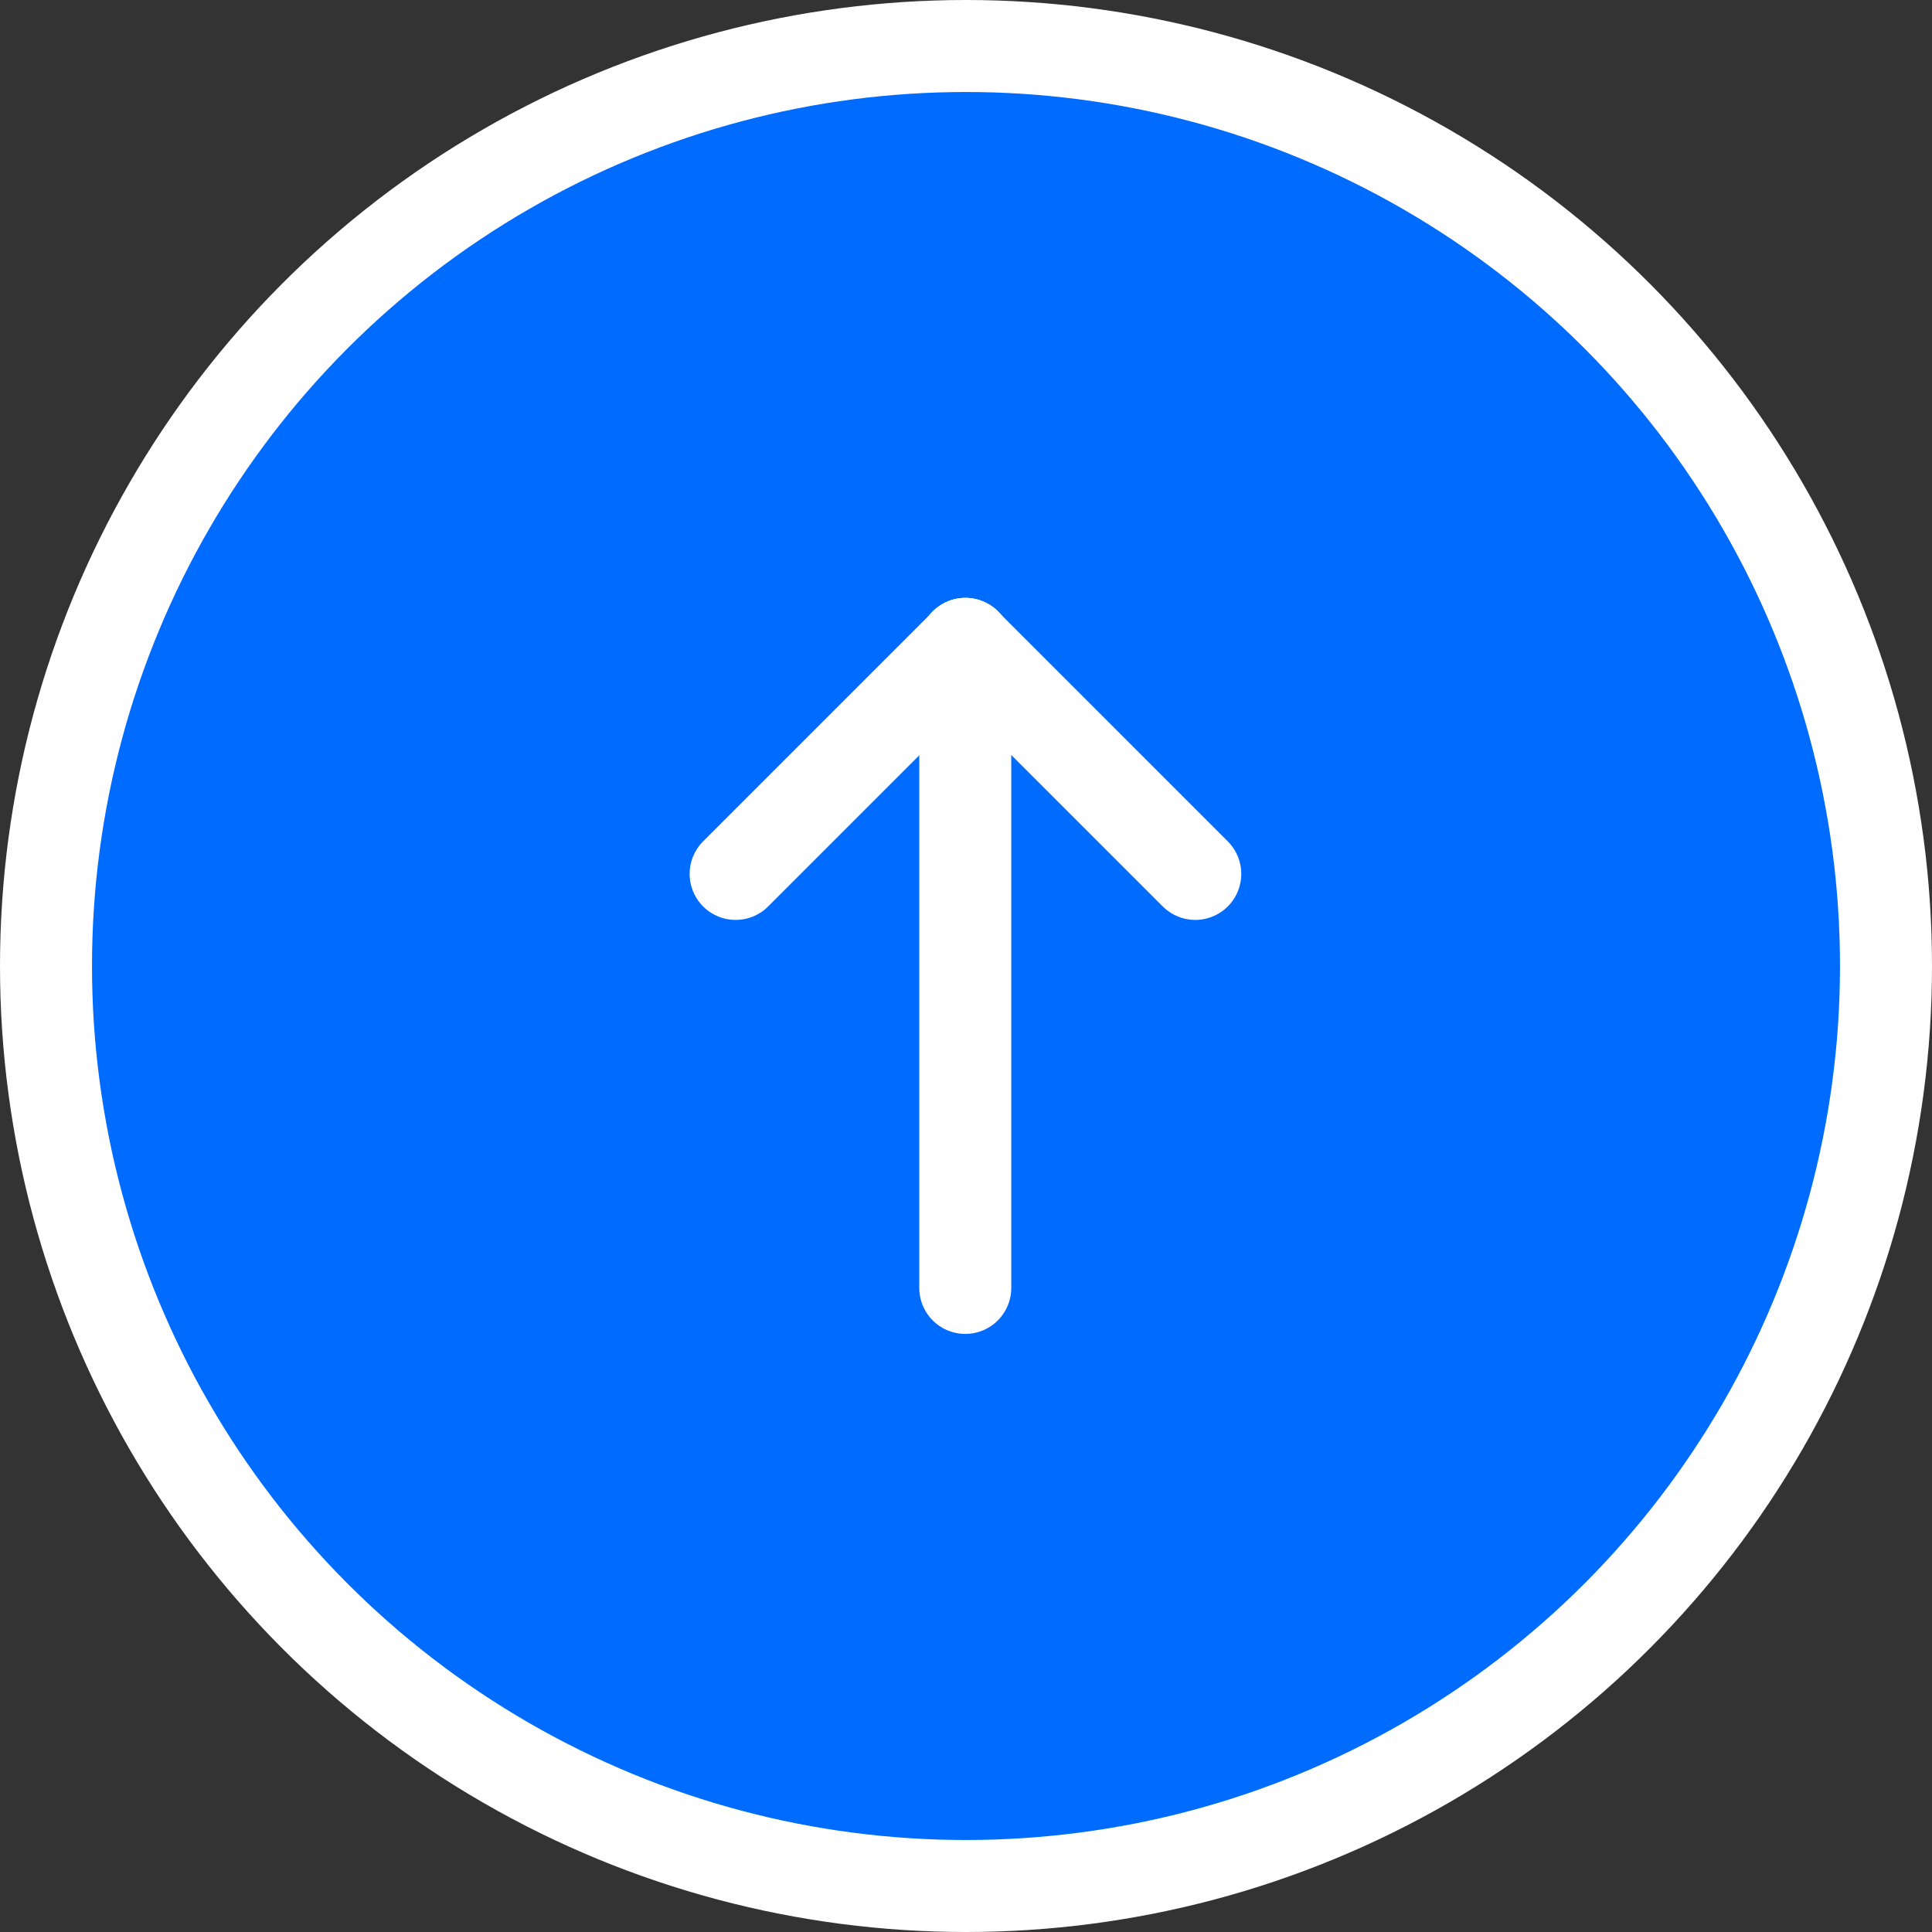
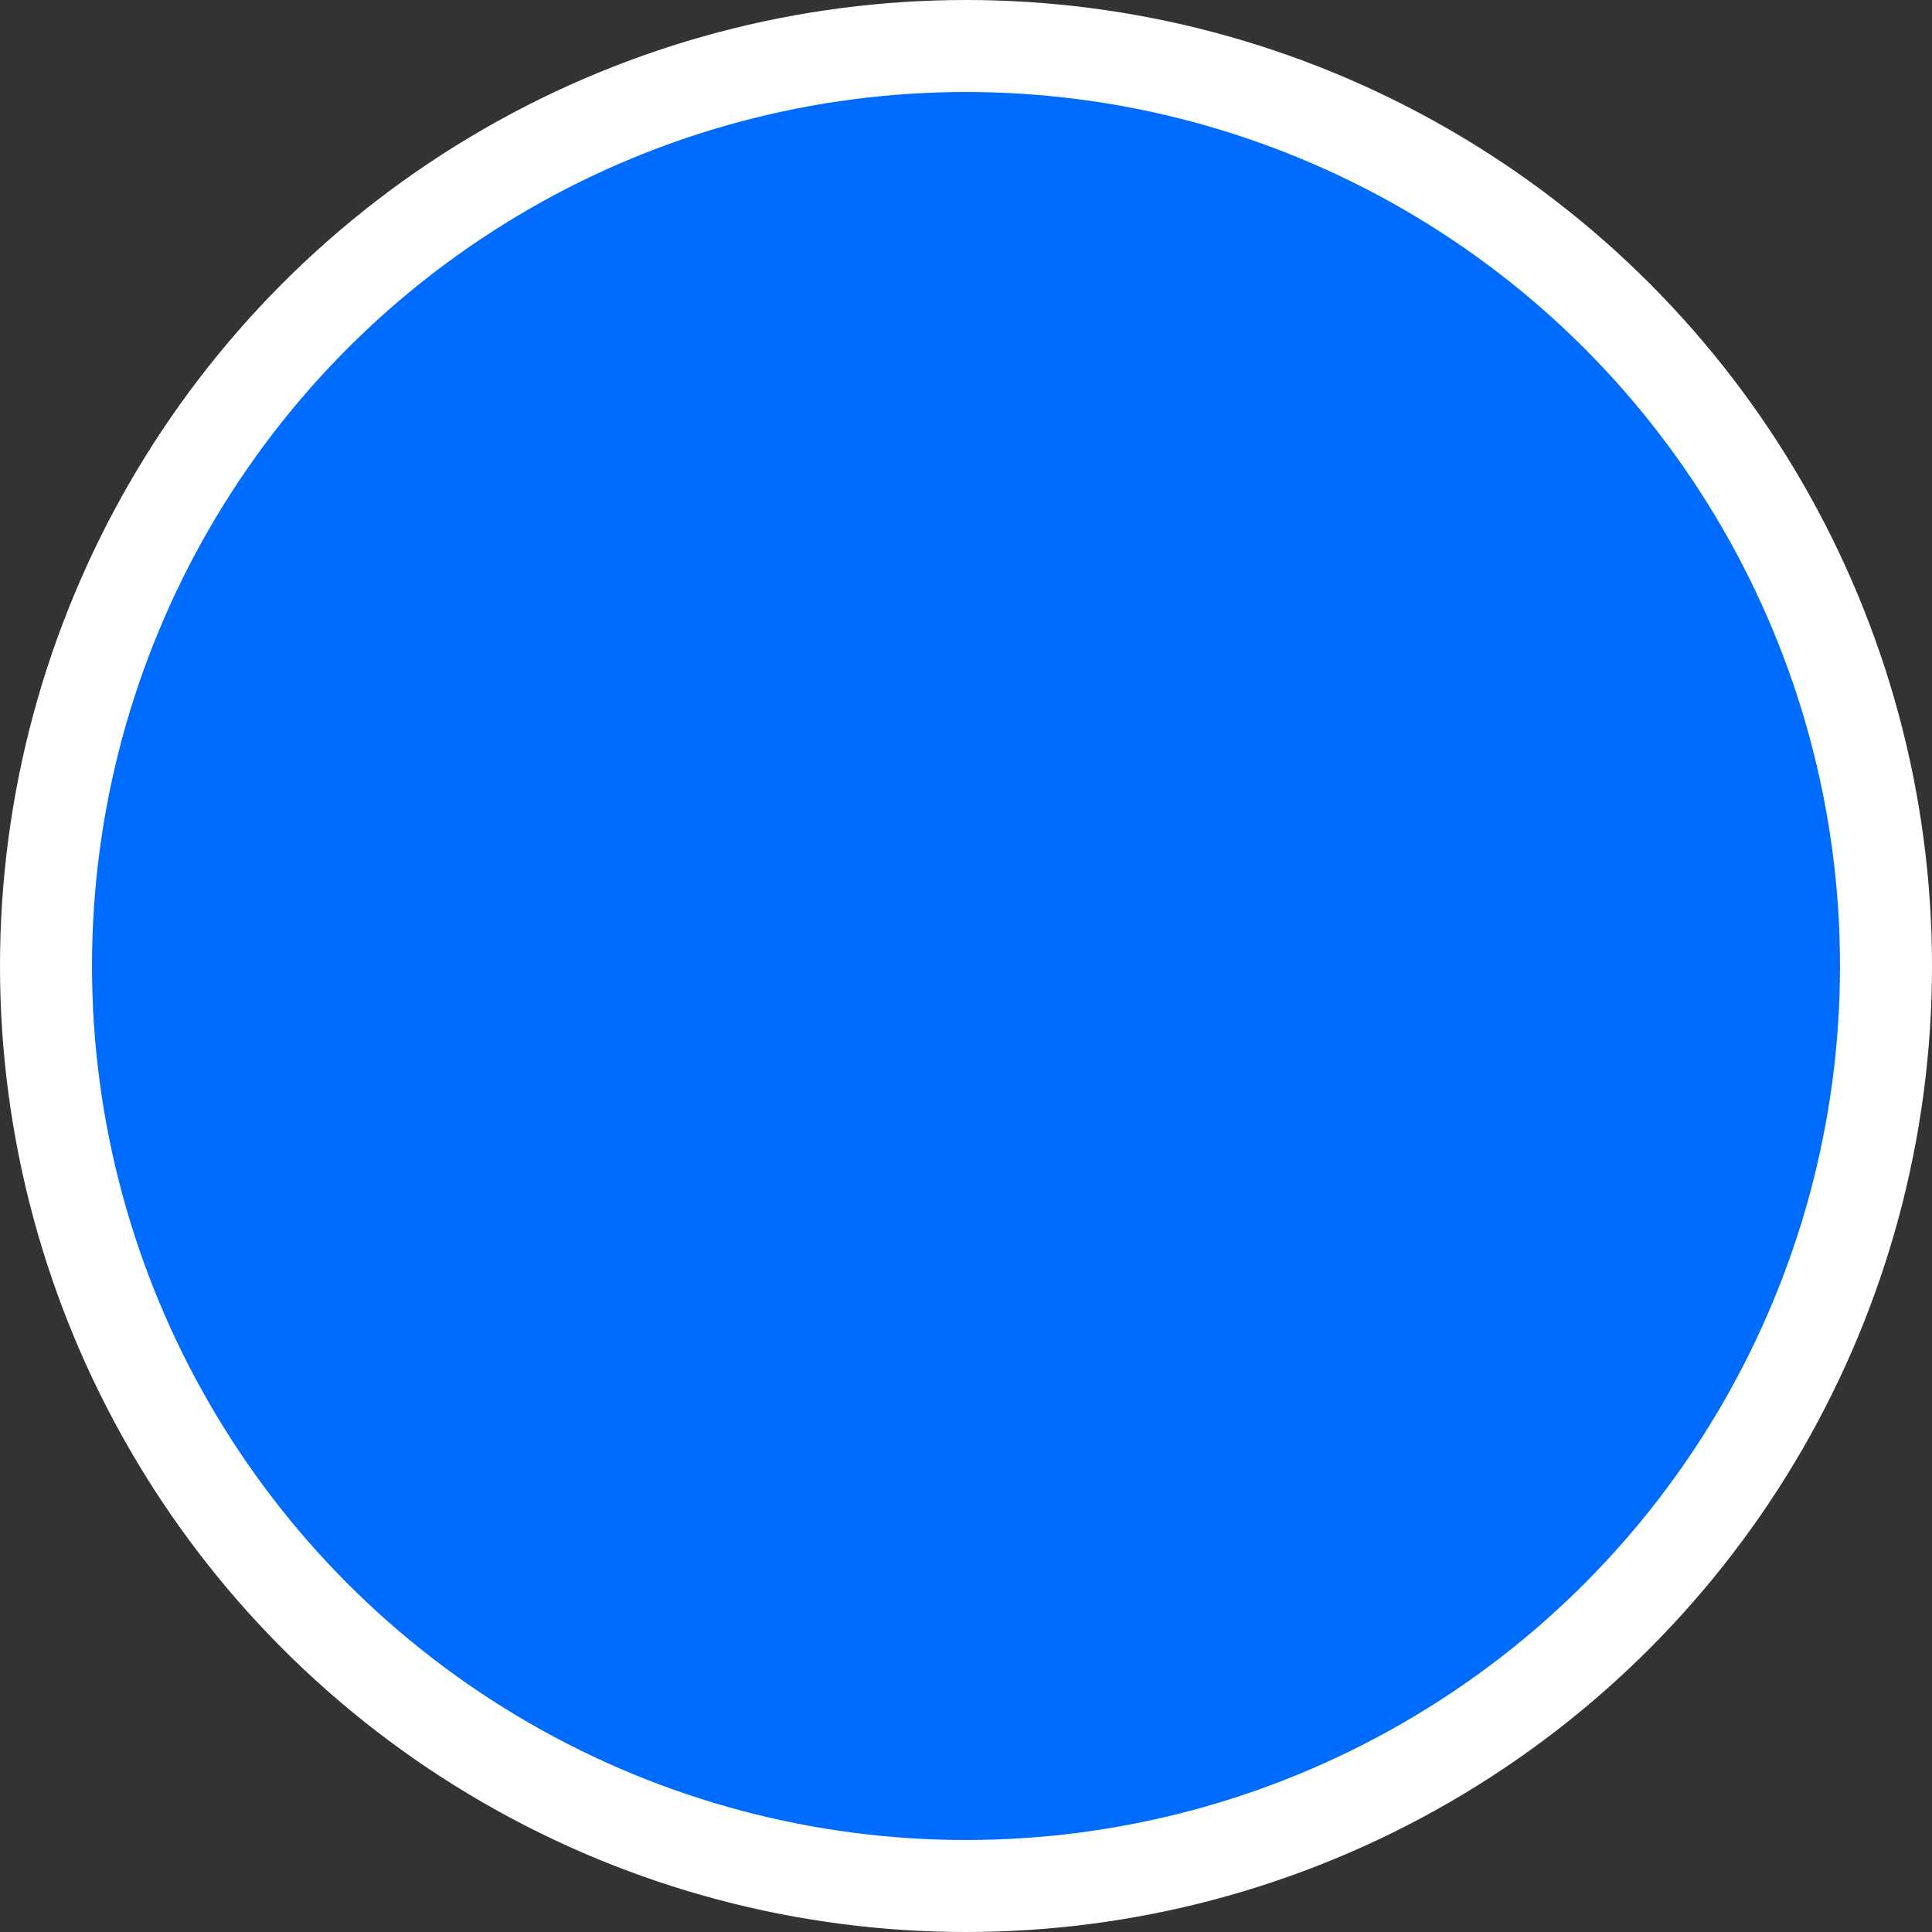
<svg xmlns="http://www.w3.org/2000/svg" width="42" height="42" viewBox="0 0 42 42" fill="none">
  <rect x="0" y="0" width="42" height="42" fill="#333333" stroke="none" />
  <circle cx="21" cy="21" r="20" fill="#006BFF" stroke="white" stroke-width="2" />
-   <path d="M20.984 13.998L20.984 27.998" stroke="white" stroke-width="2" stroke-linecap="round" stroke-linejoin="round" />
-   <path d="M25.984 18.998L20.984 13.998" stroke="white" stroke-width="2" stroke-linecap="round" stroke-linejoin="round" />
-   <path d="M15.992 18.998L20.992 13.998" stroke="white" stroke-width="2" stroke-linecap="round" stroke-linejoin="round" />
</svg>